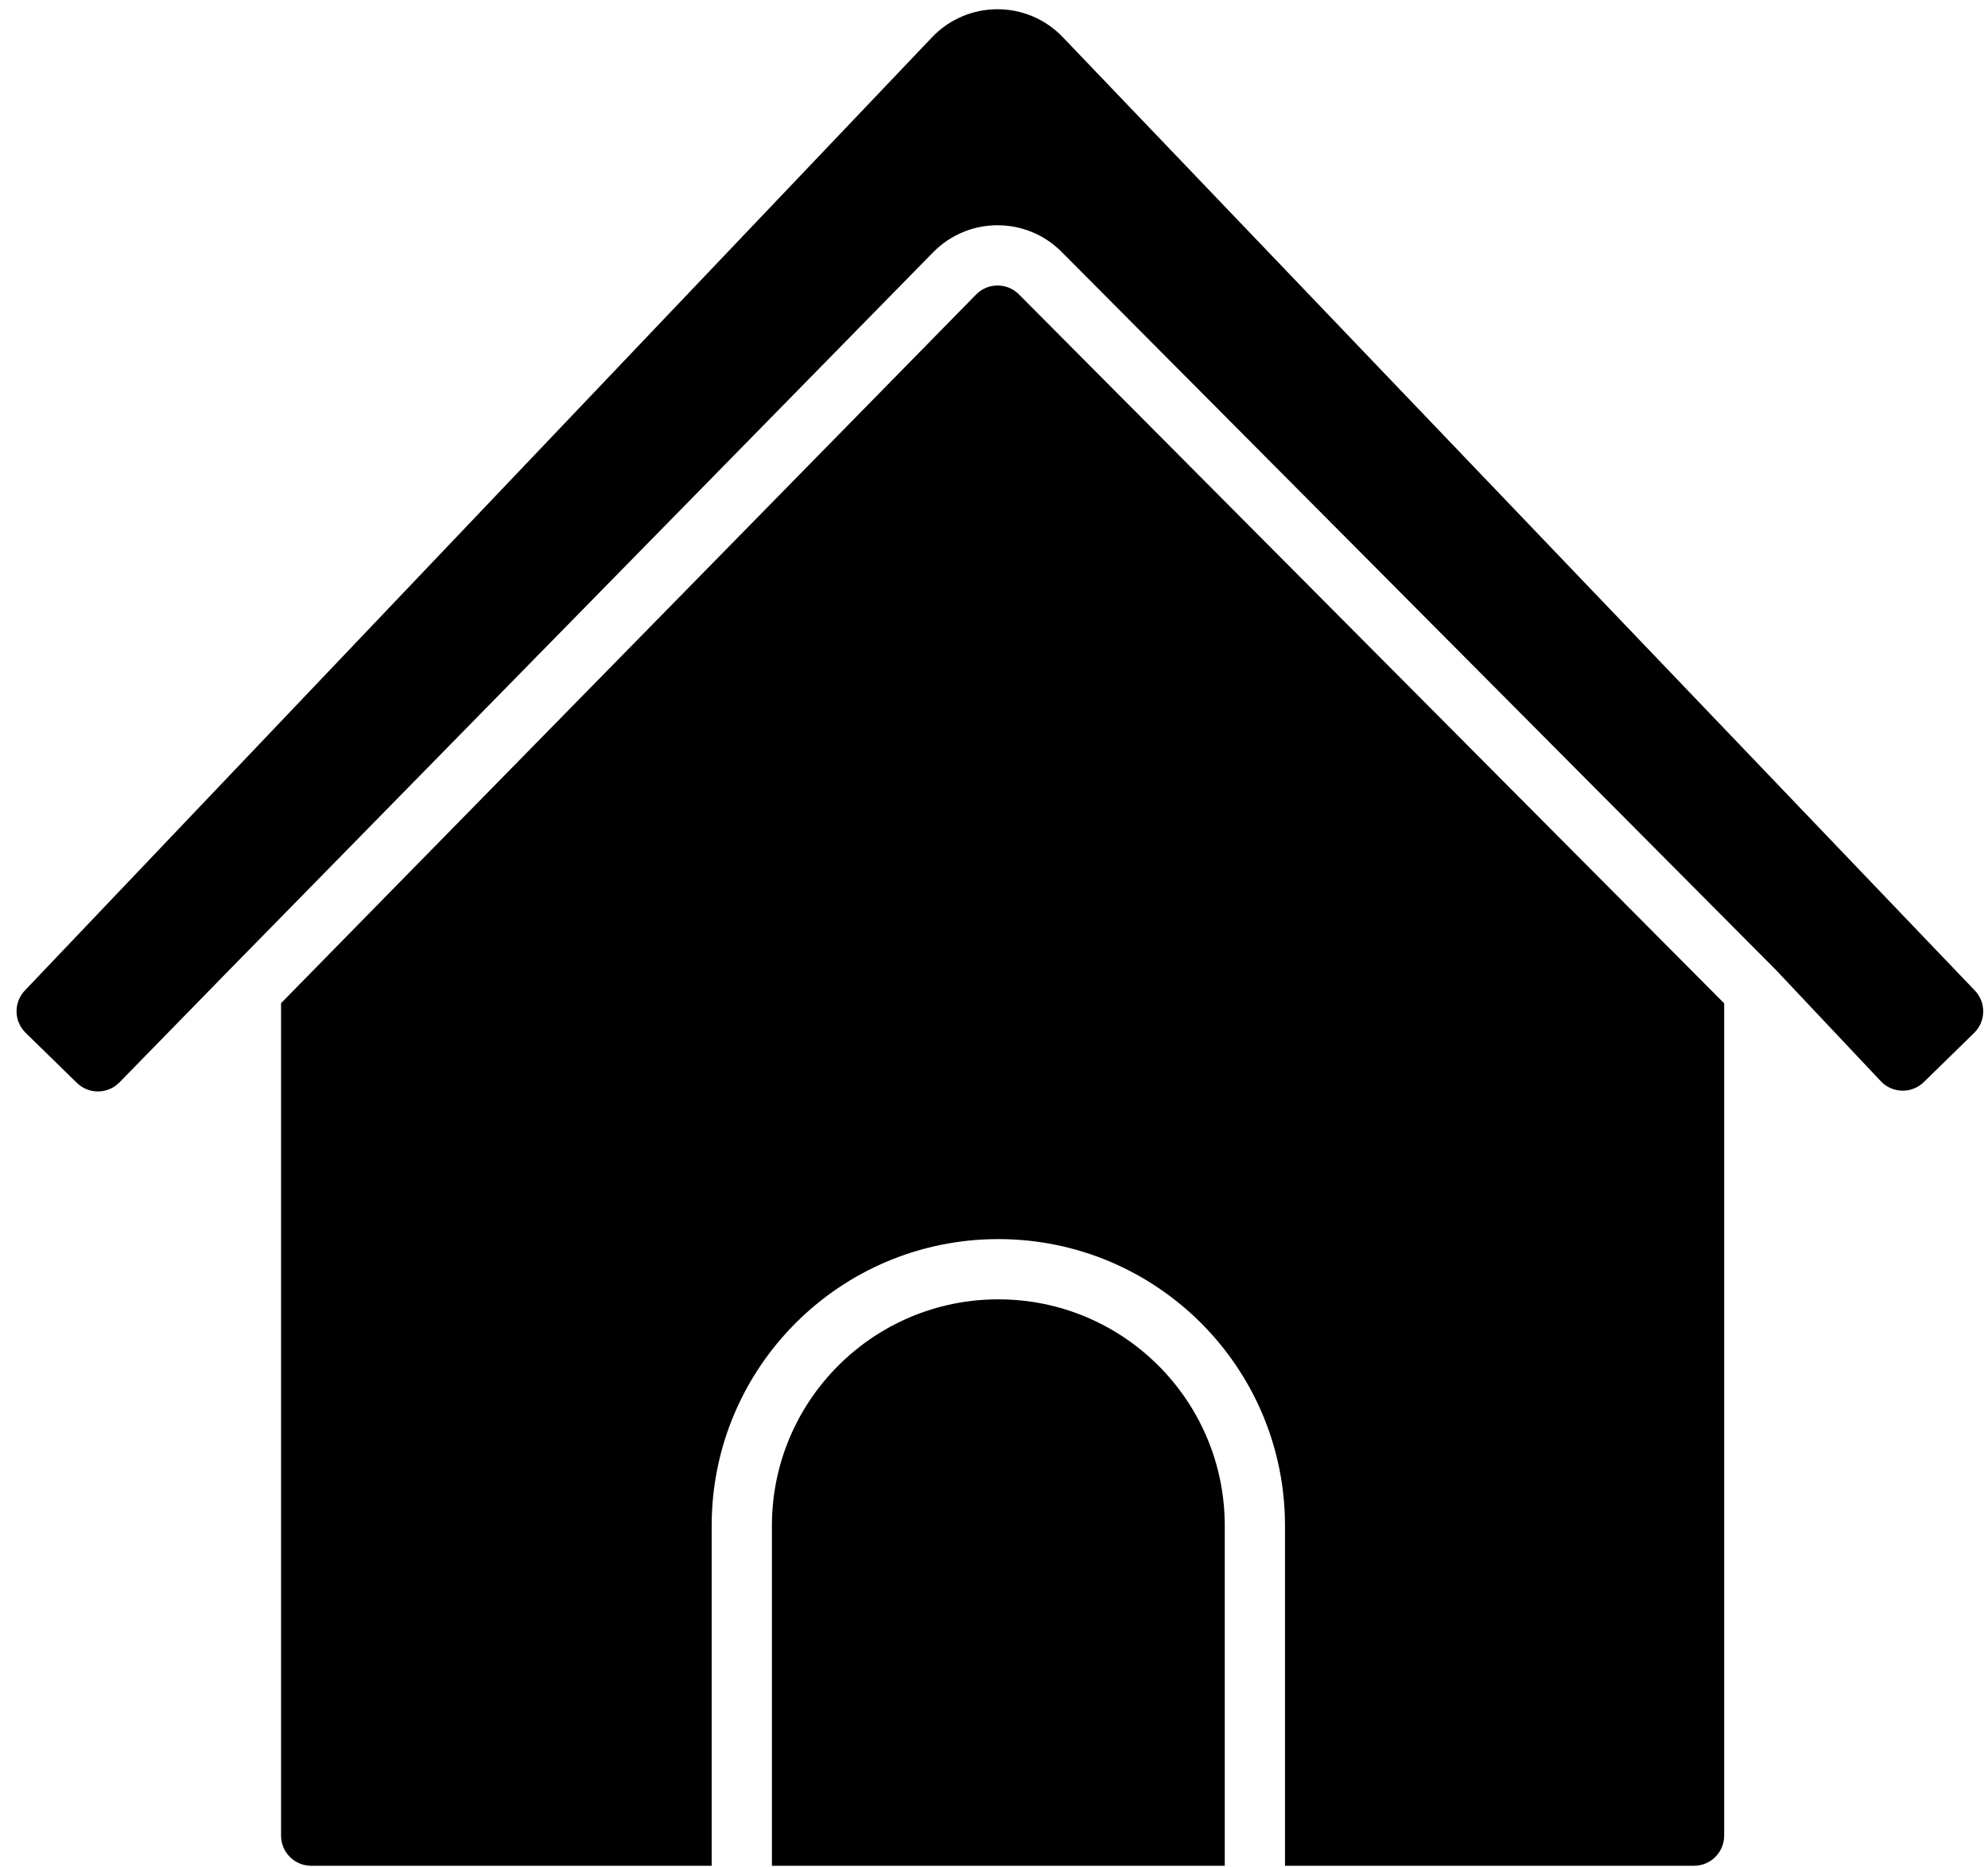
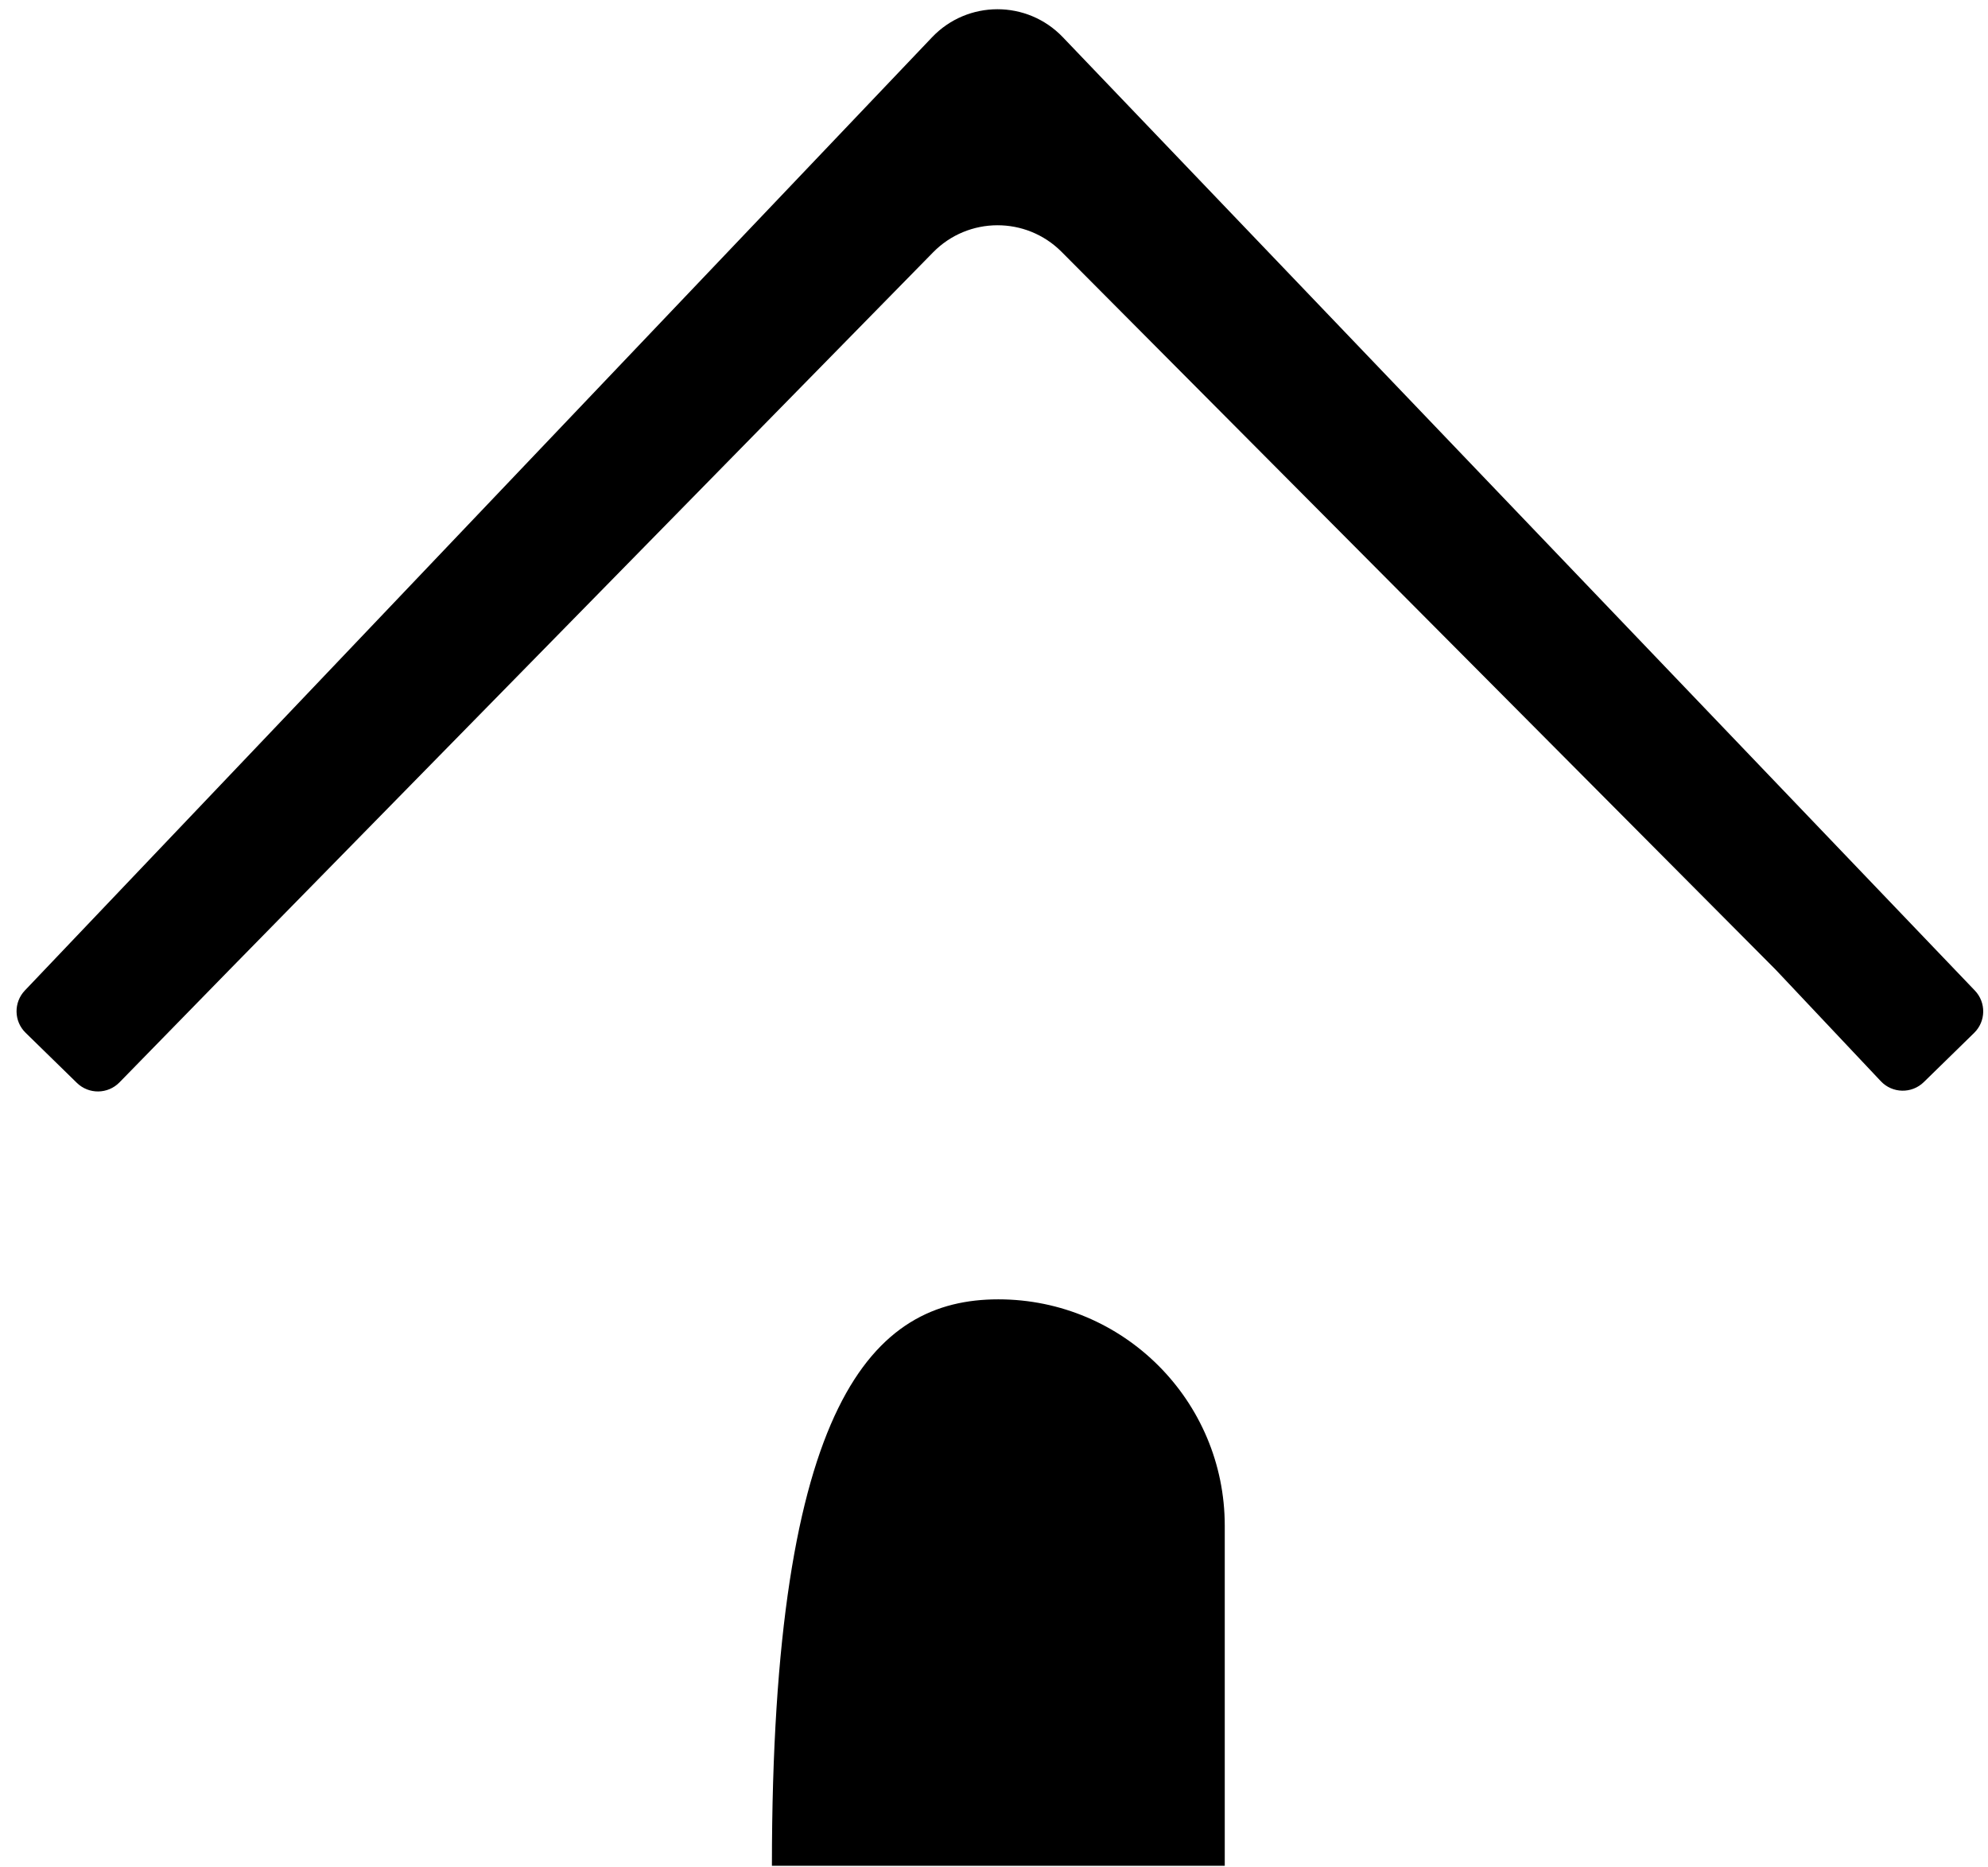
<svg xmlns="http://www.w3.org/2000/svg" width="66" height="62" viewBox="0 0 66 62" fill="none">
  <path d="M30.942 1.239C32.122 -0.002 34.099 -0.004 35.283 1.233L65.564 32.888C65.943 33.284 65.932 33.911 65.54 34.294L63.868 35.928C63.468 36.319 62.825 36.305 62.442 35.898L58.968 32.213C58.962 32.206 58.956 32.2 58.95 32.194L35.246 8.364C34.067 7.178 32.147 7.185 30.977 8.379L7.617 32.199L3.966 35.937C3.58 36.332 2.947 36.339 2.552 35.953L0.851 34.291C0.459 33.909 0.448 33.283 0.825 32.886L30.942 1.239Z" fill="black" />
-   <path d="M32.405 9.779L9.331 33.307L9.331 60.946C9.331 61.498 9.779 61.946 10.332 61.946L23.627 61.946L23.627 50.657C23.627 45.401 27.888 41.14 33.144 41.14C38.401 41.14 42.661 45.401 42.661 50.657L42.661 61.946L56.241 61.946C56.793 61.946 57.241 61.498 57.241 60.946V33.312L33.828 9.774C33.435 9.379 32.795 9.381 32.405 9.779Z" fill="black" />
-   <path d="M40.661 61.946L25.627 61.946L25.627 50.657C25.627 46.506 28.993 43.14 33.144 43.14C37.296 43.14 40.661 46.506 40.661 50.657V61.946Z" fill="black" />
+   <path d="M40.661 61.946L25.627 61.946C25.627 46.506 28.993 43.14 33.144 43.14C37.296 43.14 40.661 46.506 40.661 50.657V61.946Z" fill="black" />
</svg>